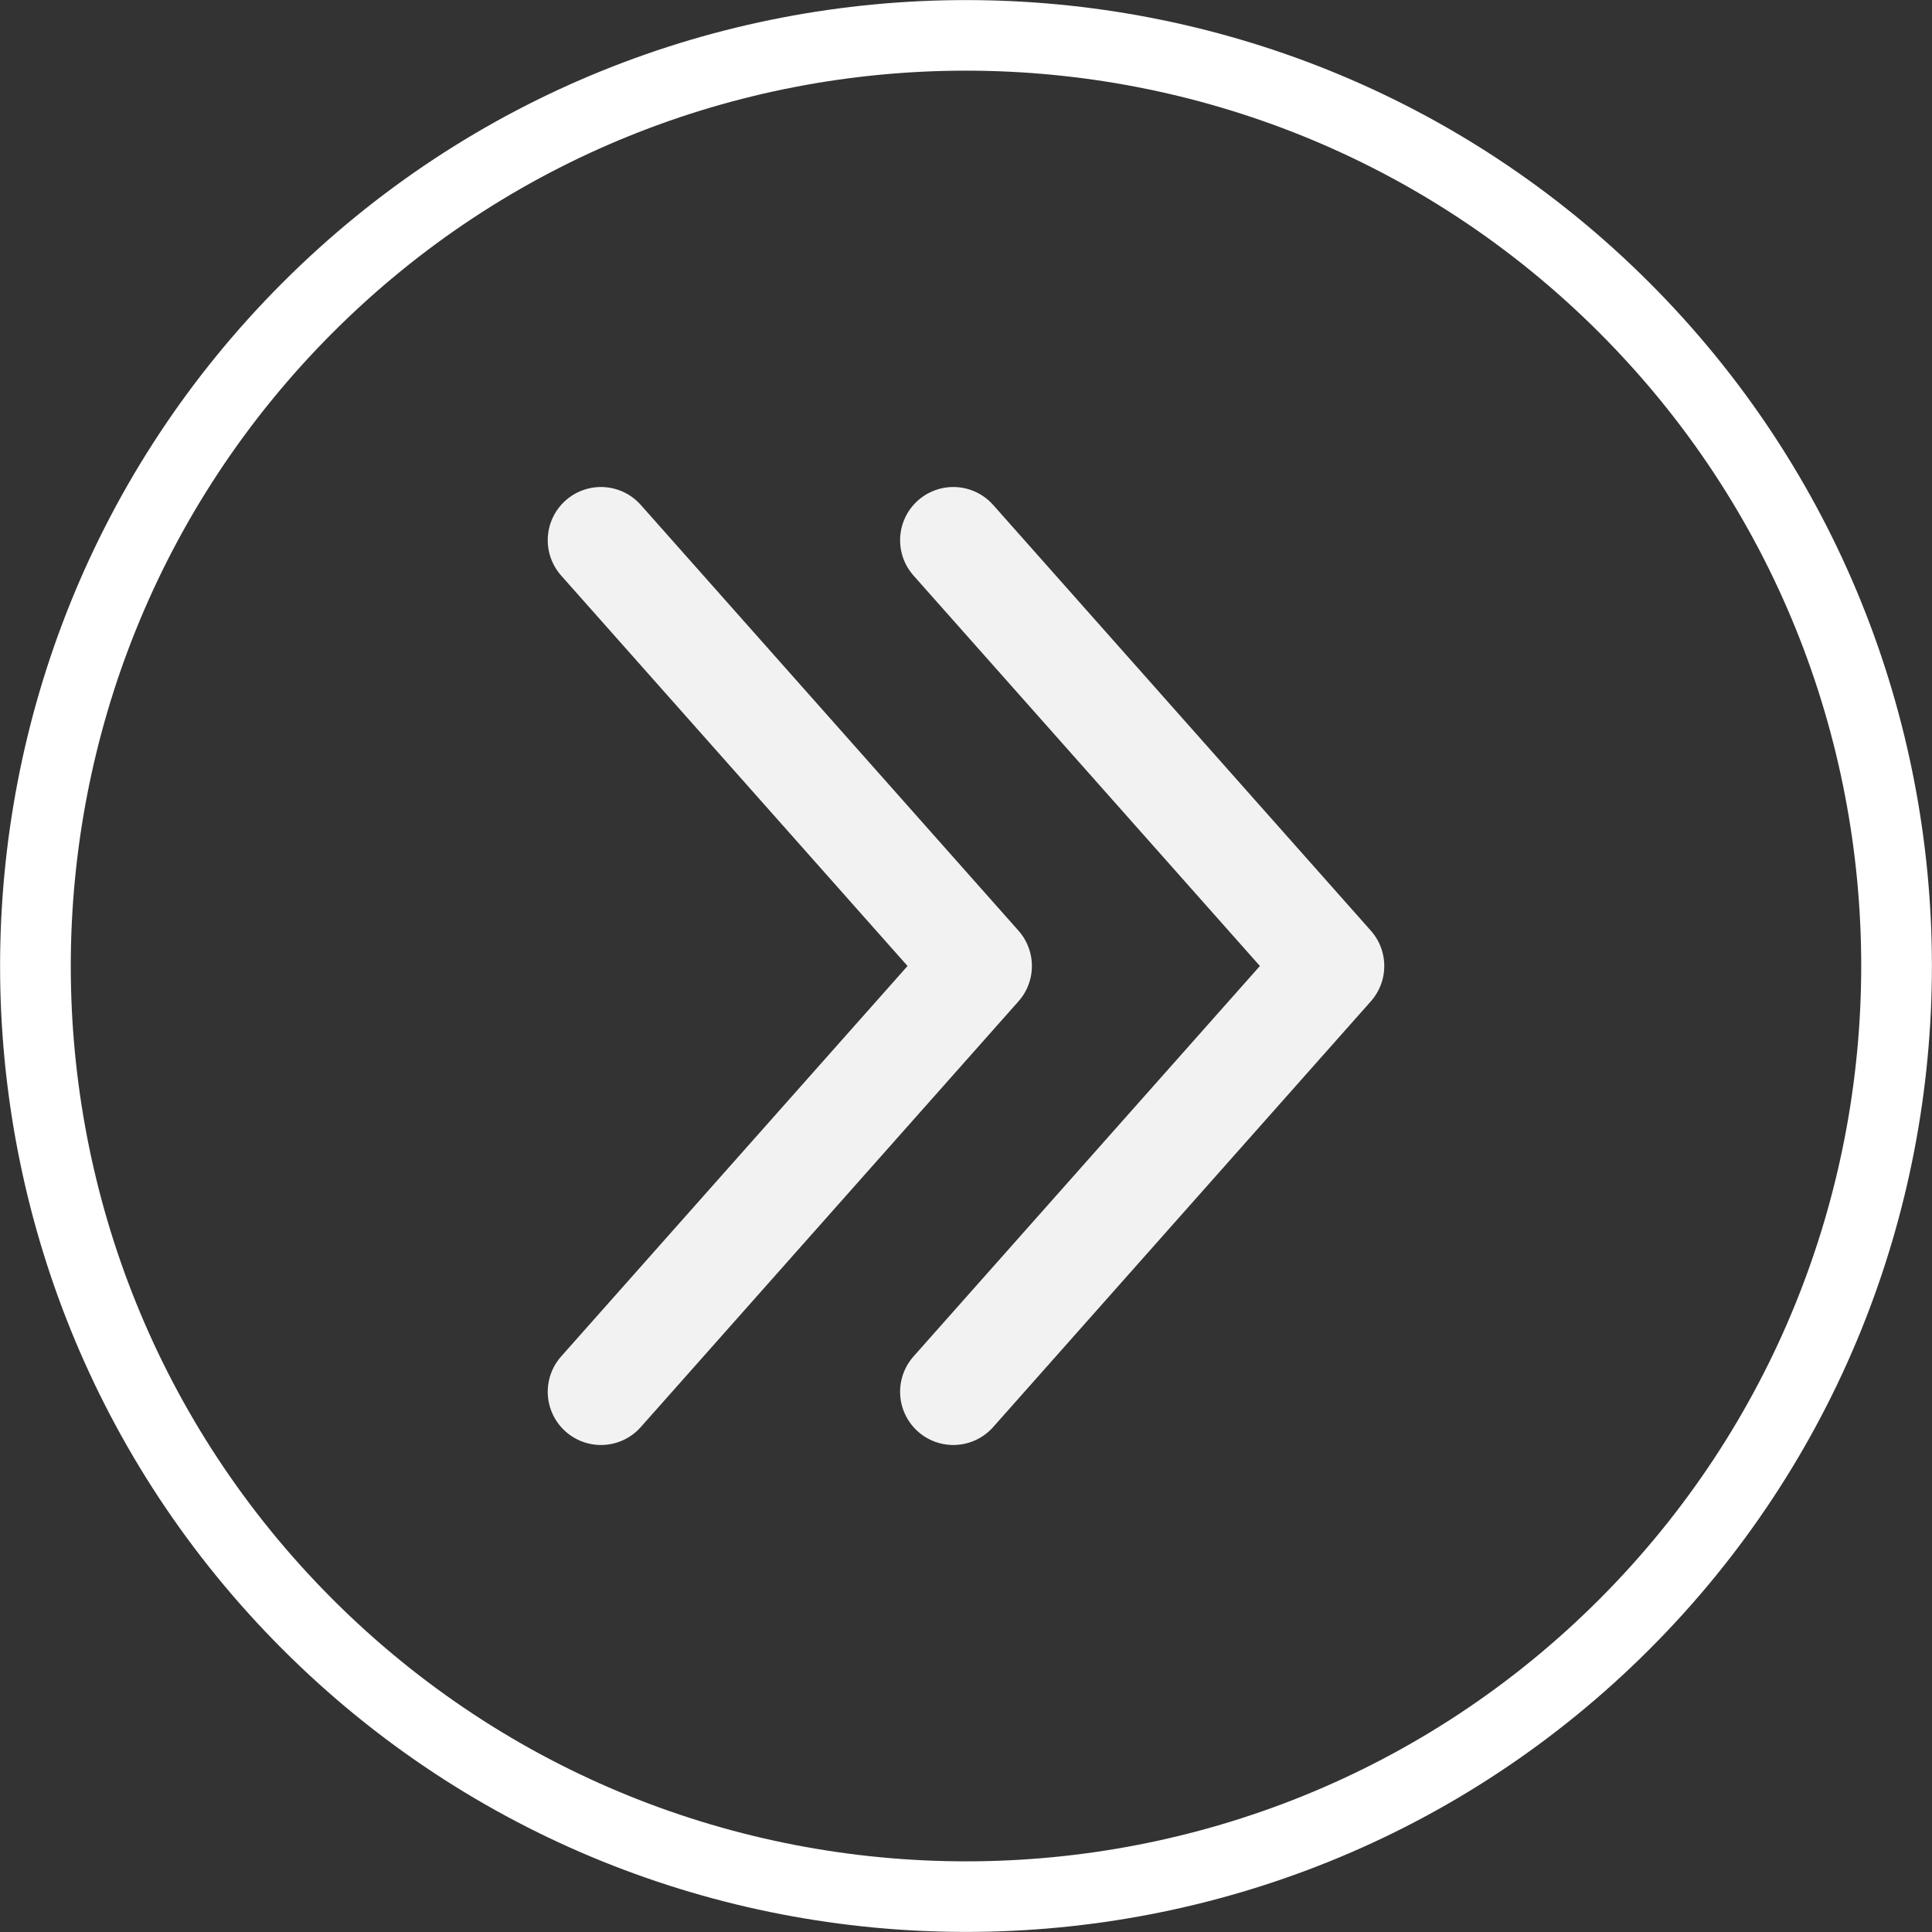
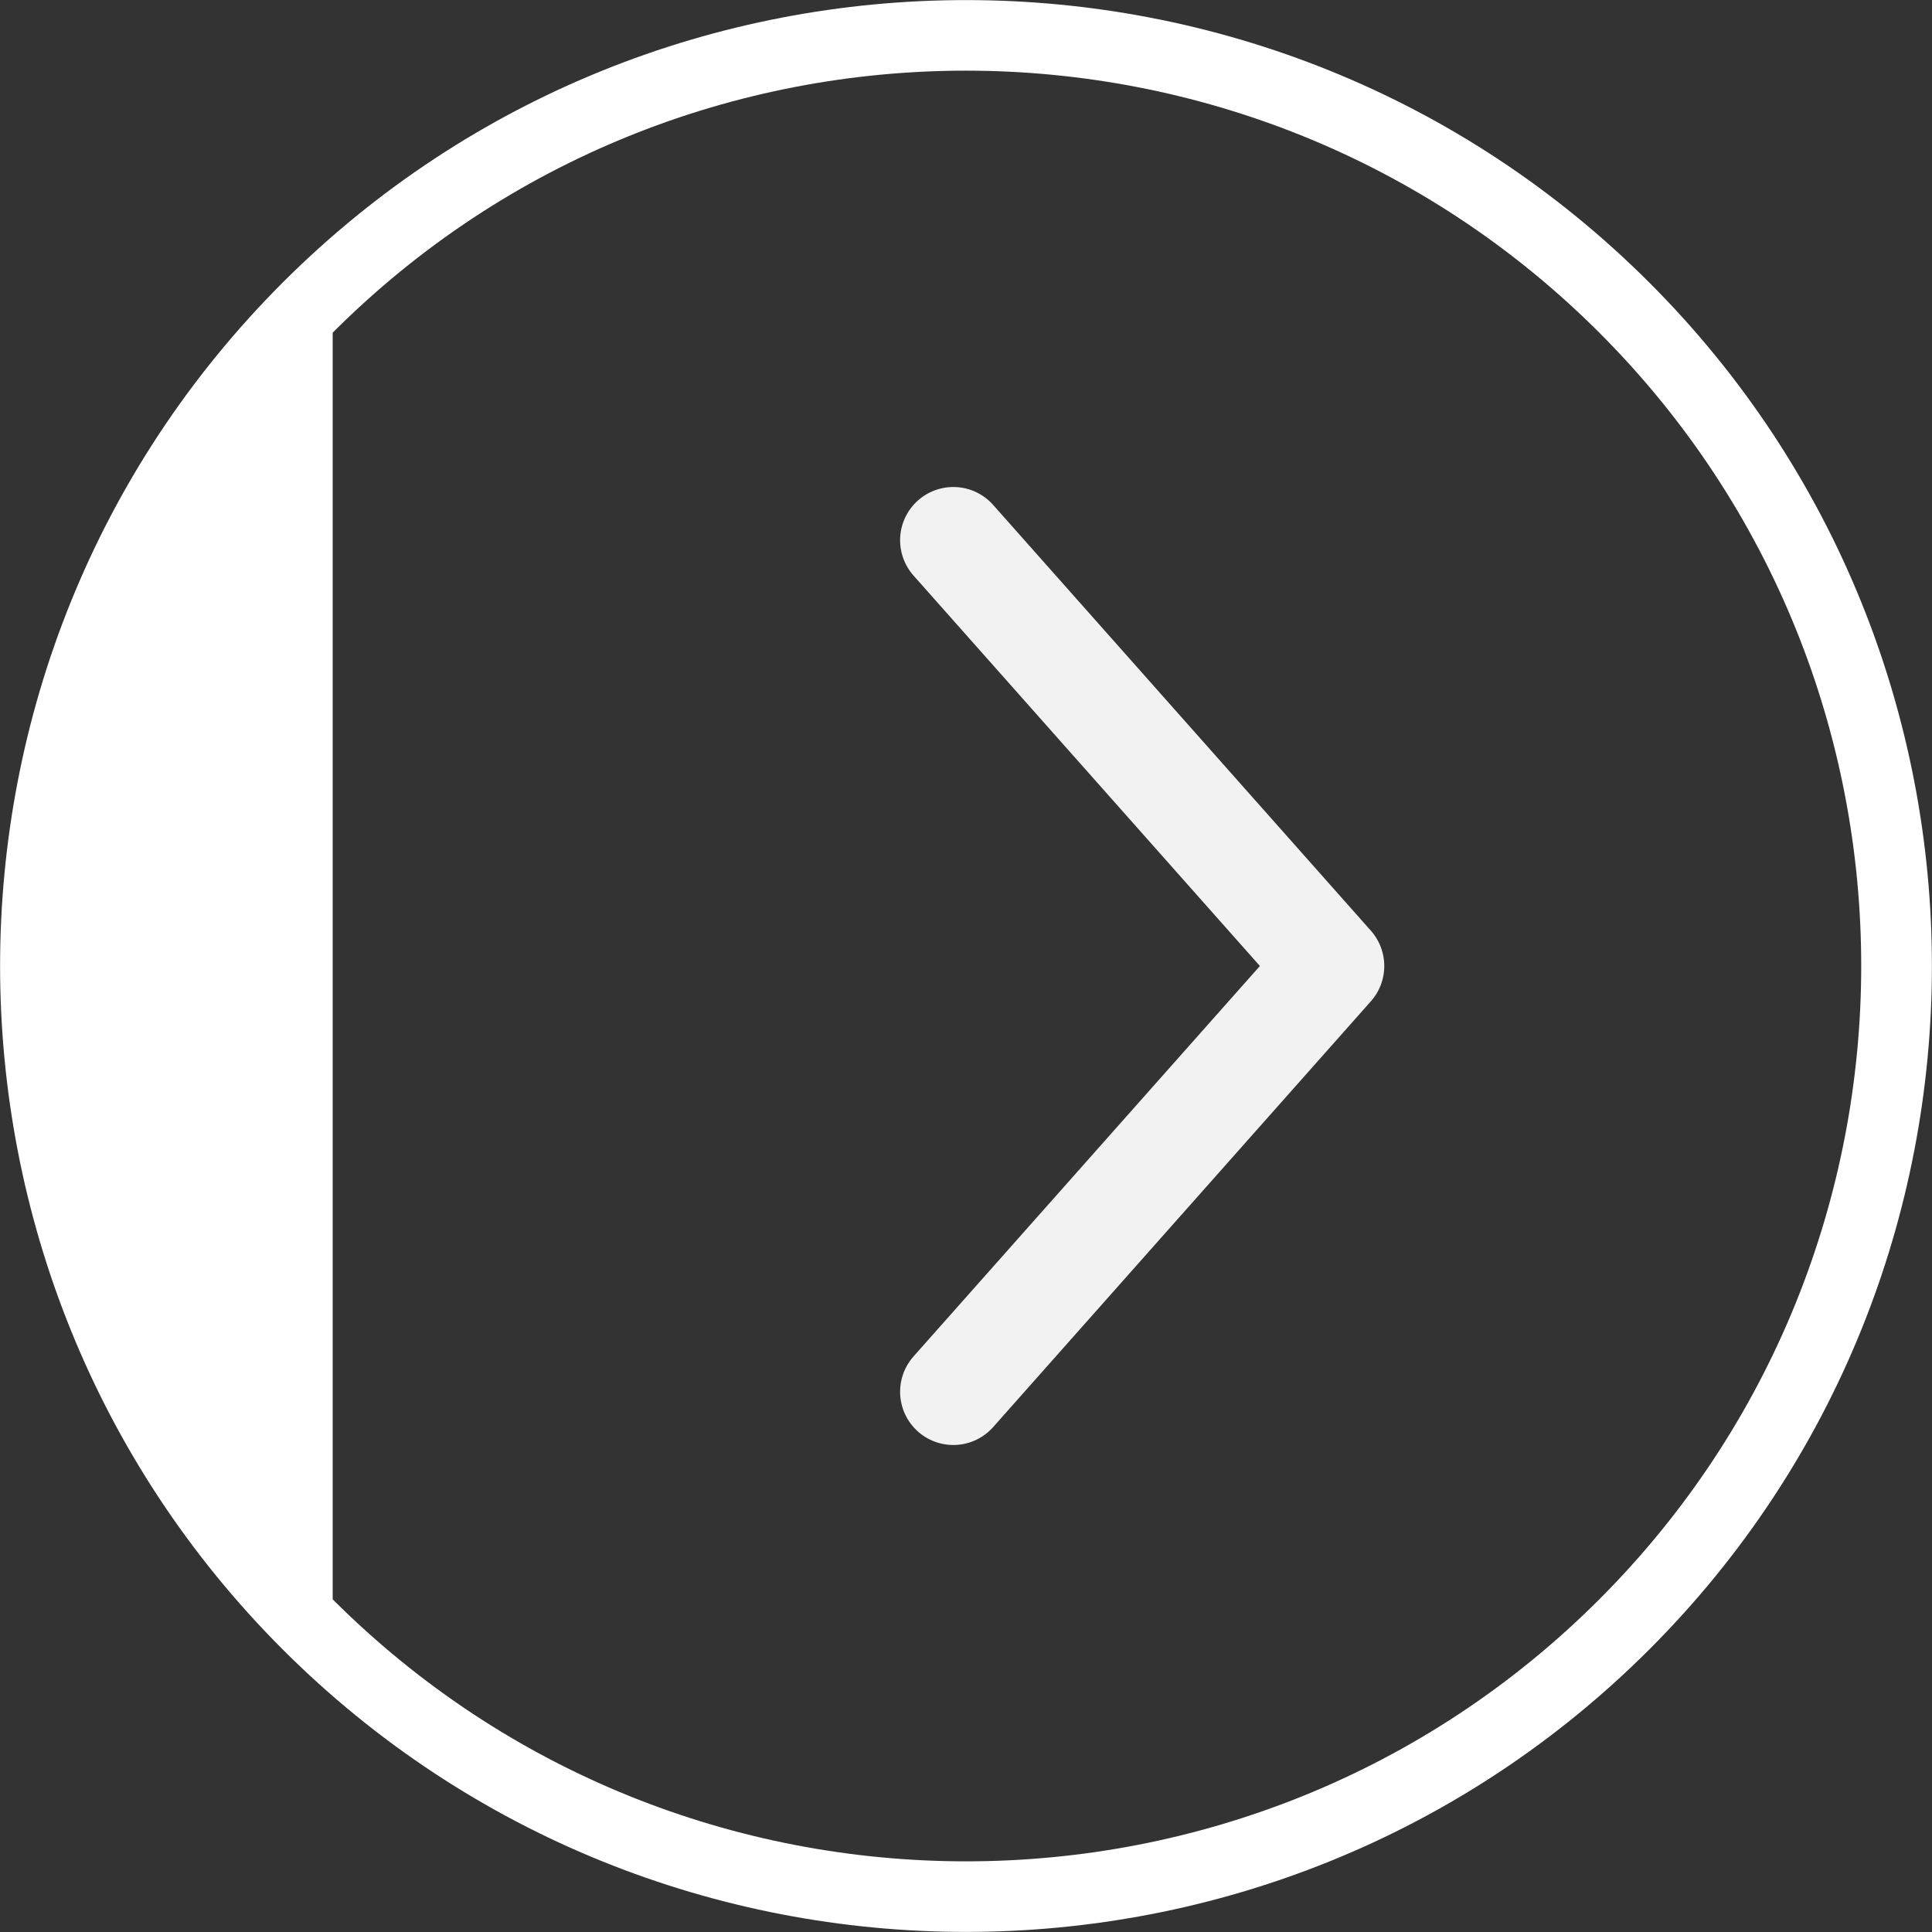
<svg xmlns="http://www.w3.org/2000/svg" id="_Слой_2" data-name="Слой_2" viewBox="0 0 57.9 57.9">
  <rect x="0" y="0" width="57.9" height="57.9" fill="#333333" stroke="none" />
  <defs>
    <style> .cls-1 { fill: none; stroke: #f2f2f2; stroke-linecap: round; stroke-linejoin: round; stroke-width: 3.19px; } .cls-2 { fill: #fff; } </style>
  </defs>
  <g id="_Слой_1-2" data-name="Слой_1">
    <g>
-       <path class="cls-2" d="M49.43,8.47c11.29,11.29,11.29,29.67,0,40.96-11.29,11.29-29.67,11.29-40.96,0s-11.29-29.67,0-40.96c11.29-11.29,29.67-11.29,40.96,0ZM9.97,47.93c10.47,10.47,27.5,10.47,37.96,0s10.47-27.49,0-37.96c-10.47-10.47-27.5-10.47-37.96,0s-10.47,27.49,0,37.96Z" />
+       <path class="cls-2" d="M49.43,8.47c11.29,11.29,11.29,29.67,0,40.96-11.29,11.29-29.67,11.29-40.96,0s-11.29-29.67,0-40.96c11.29-11.29,29.67-11.29,40.96,0ZM9.97,47.93c10.47,10.47,27.5,10.47,37.96,0s10.47-27.49,0-37.96c-10.47-10.47-27.5-10.47-37.96,0Z" />
      <g>
-         <polyline class="cls-1" points="18.01 16.19 29.33 28.95 18.01 41.71" />
        <polyline class="cls-1" points="28.57 16.19 39.89 28.95 28.57 41.71" />
      </g>
    </g>
  </g>
</svg>